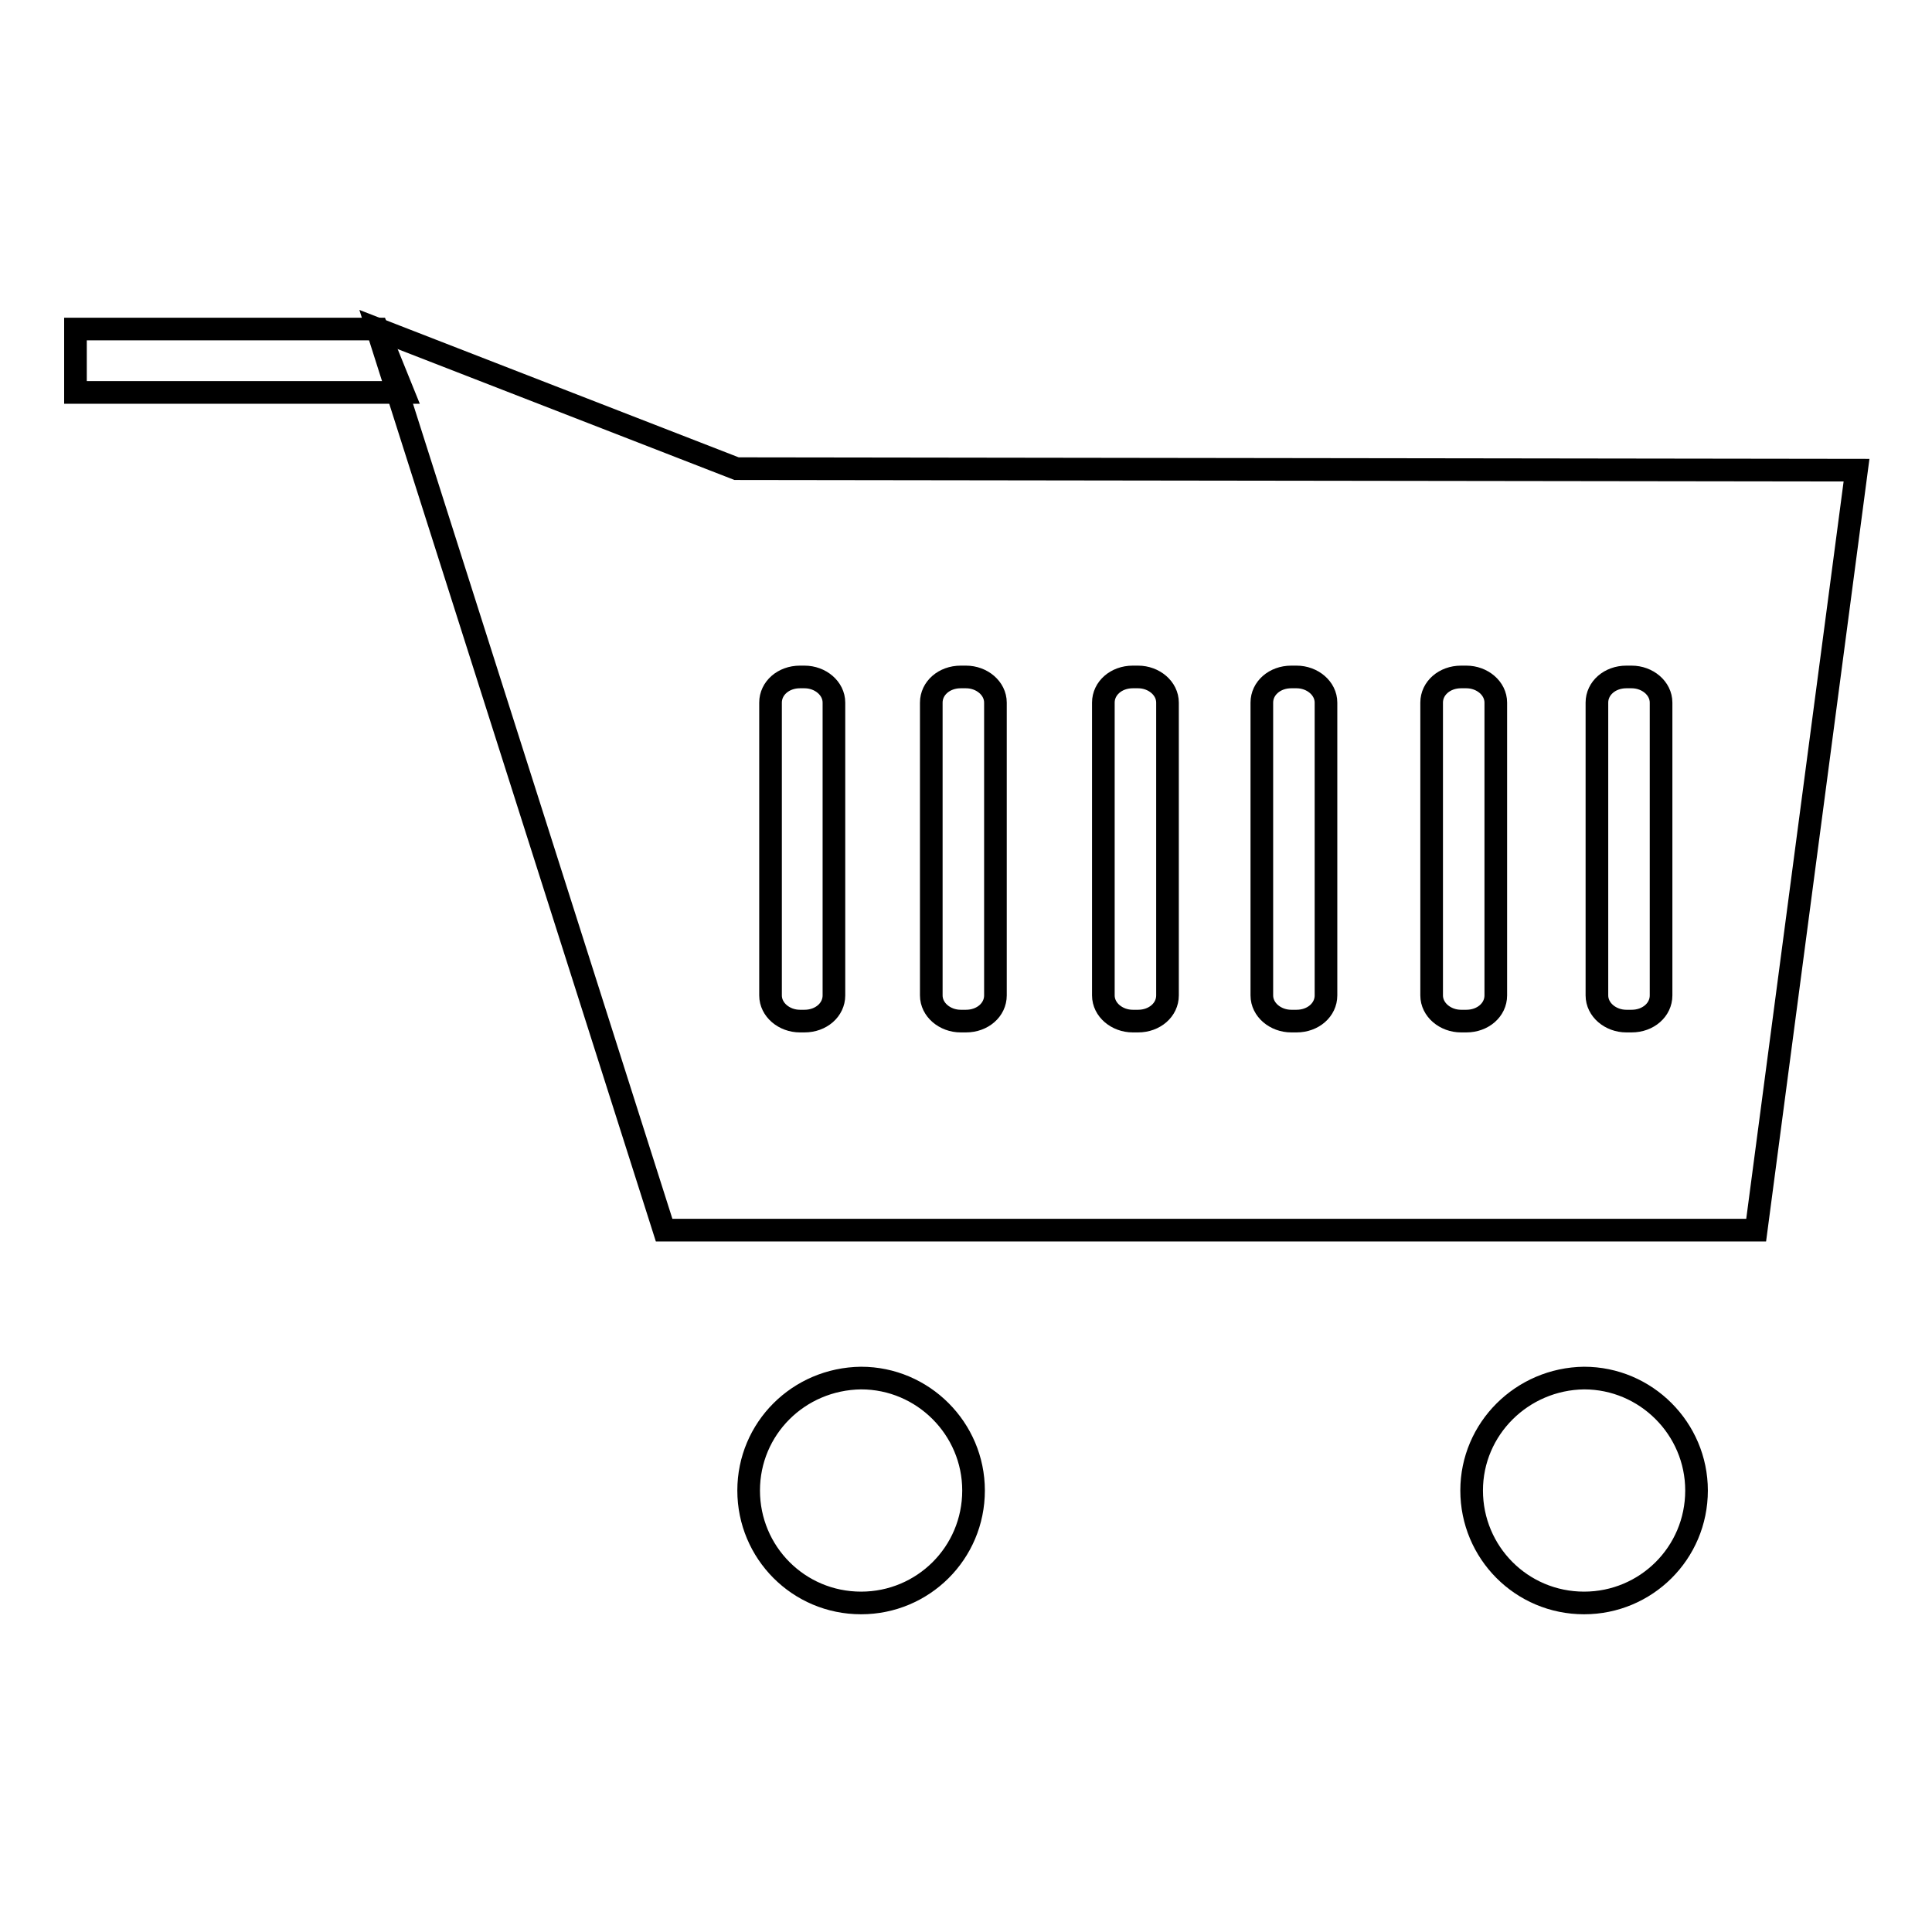
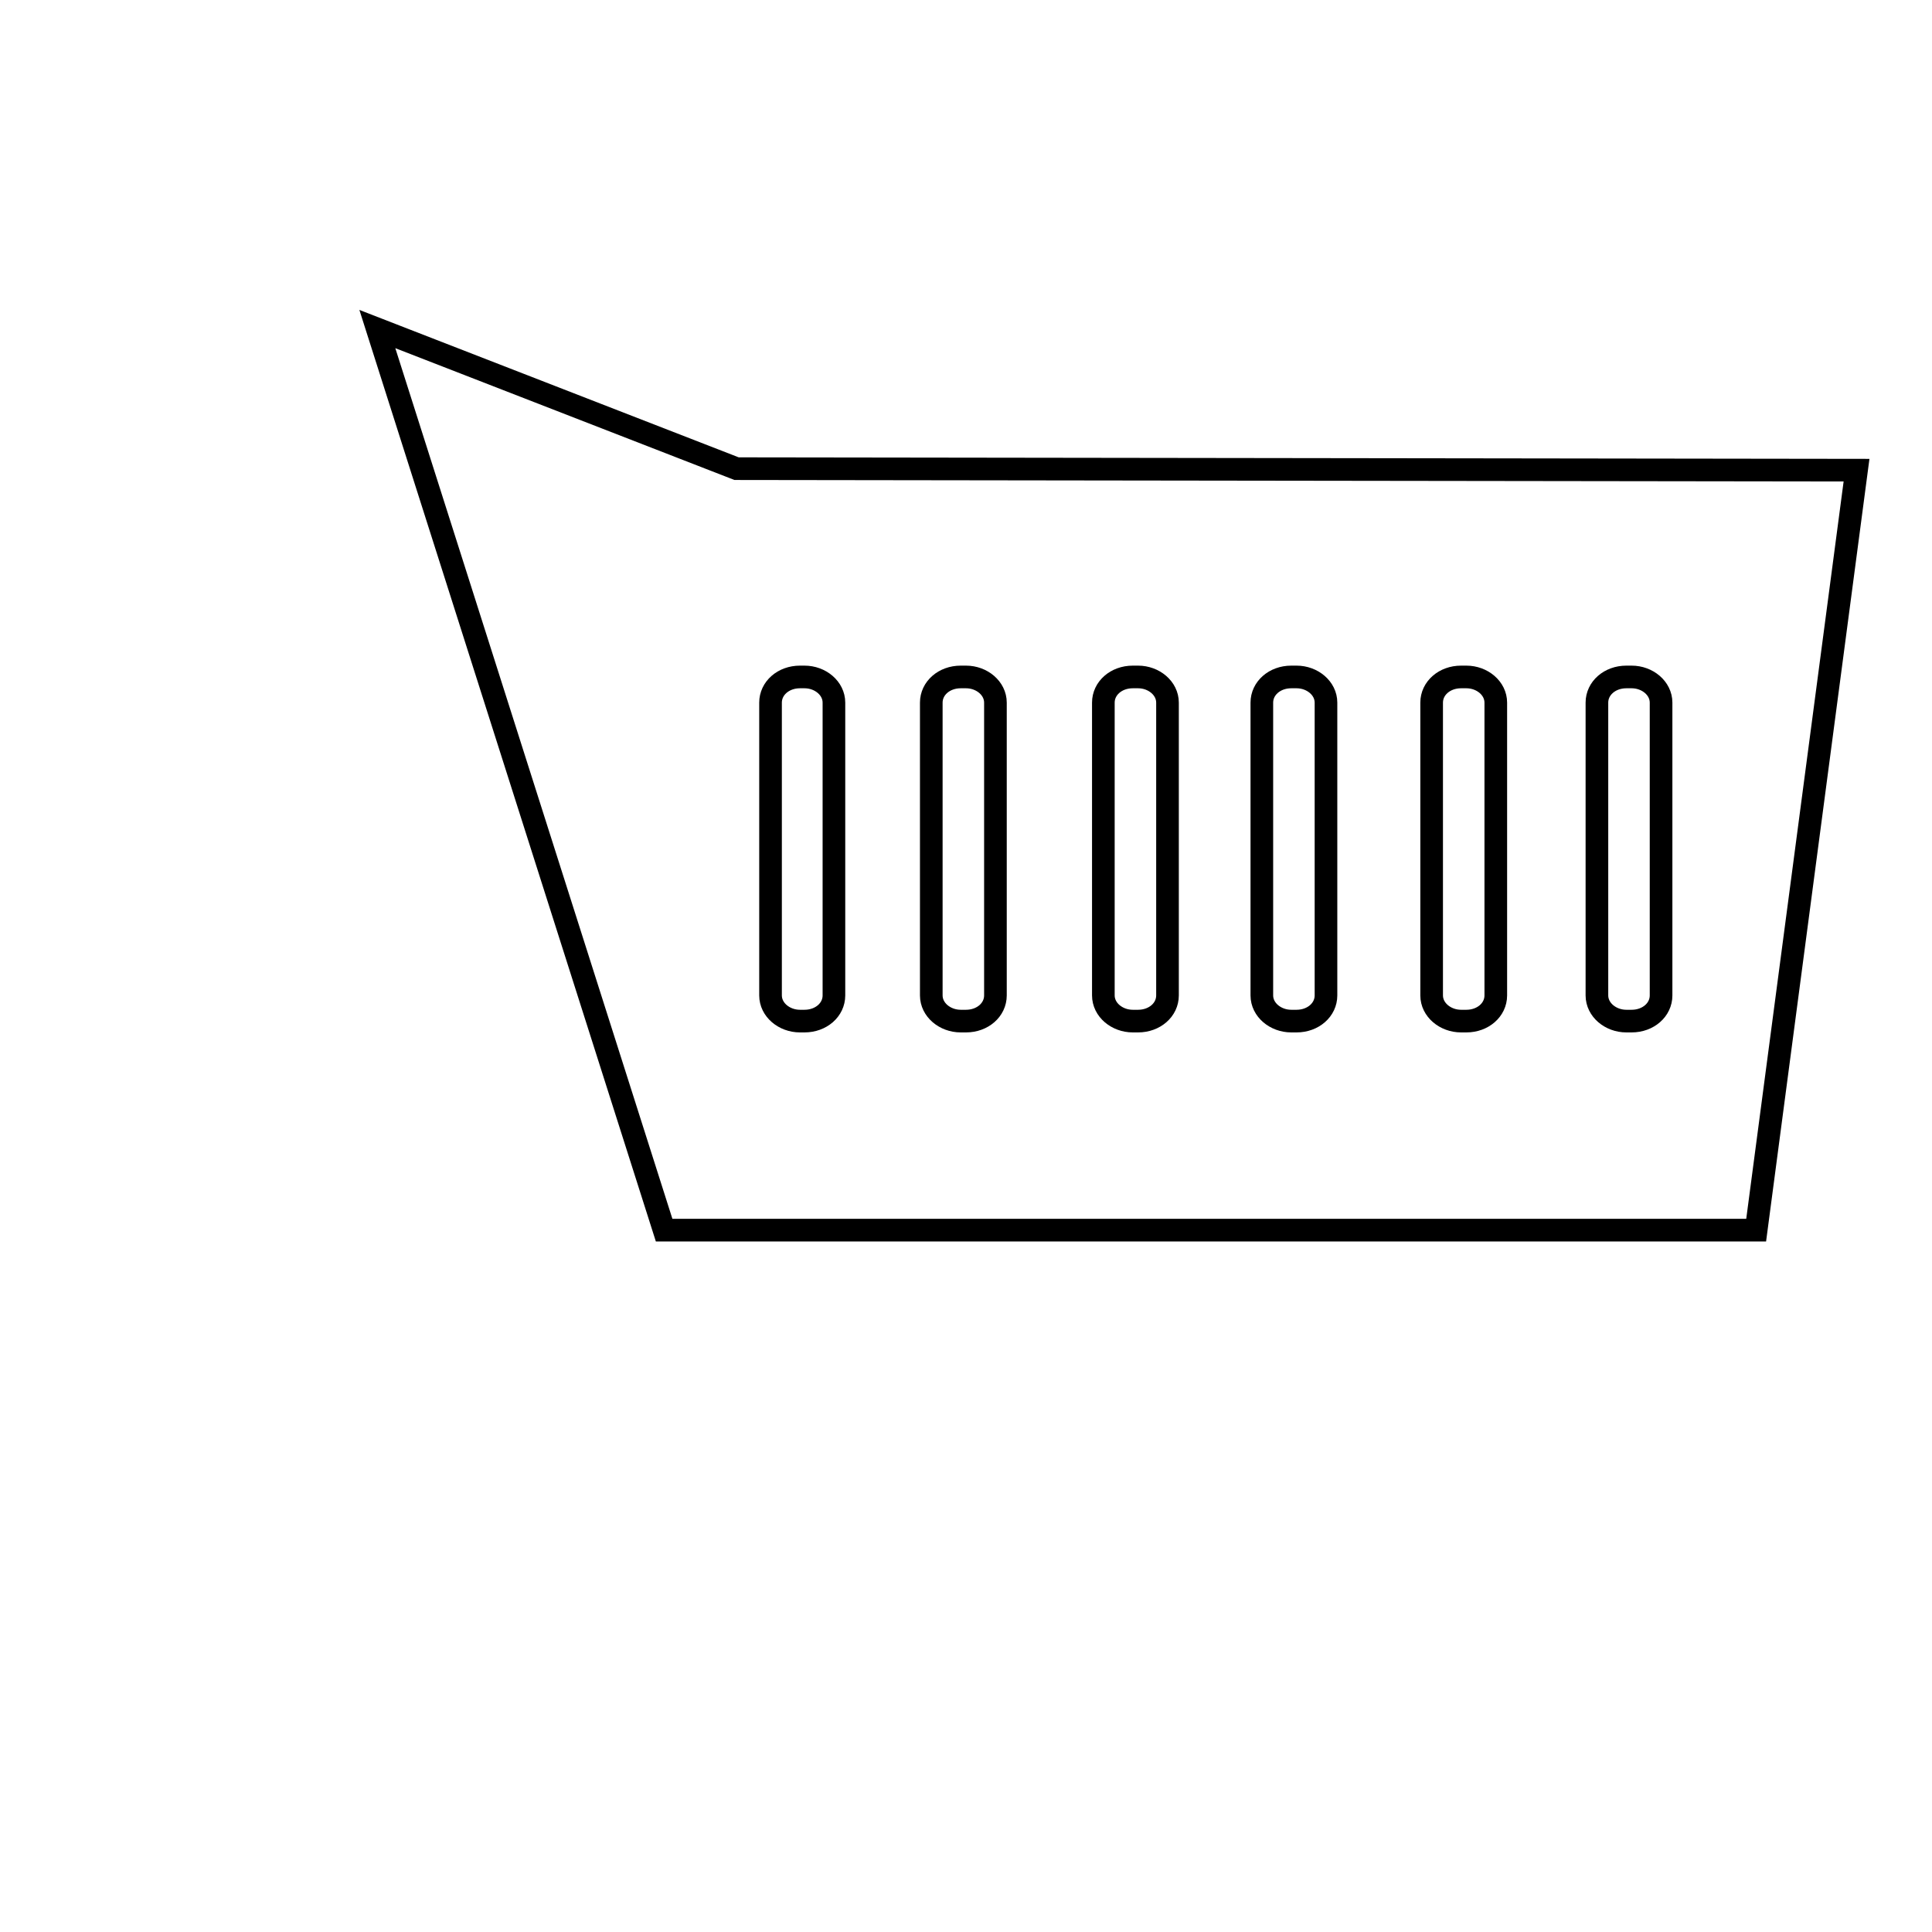
<svg xmlns="http://www.w3.org/2000/svg" version="1.1" x="0px" y="0px" viewBox="0 0 256 256" enable-background="new 0 0 256 256" xml:space="preserve">
  <g>
    <g>
-       <path stroke-width="3" fill-opacity="0" stroke="#000000" d="M99.2,197.5c0,8.2,6.6,14.9,14.9,14.9c8.2,0,14.9-6.6,14.9-14.9c0-8.2-6.7-14.9-14.9-14.9C105.8,182.7,99.2,189.3,99.2,197.5L99.2,197.5z" />
-       <path stroke-width="3" fill-opacity="0" stroke="#000000" d="M195,197.5c0,8.2,6.6,14.9,14.9,14.9c8.2,0,14.9-6.6,14.9-14.9c0-8.2-6.7-14.9-14.9-14.9C201.7,182.7,195,189.3,195,197.5L195,197.5z" />
-       <path stroke-width="3" fill-opacity="0" stroke="#000000" d="M53.4,52H10v-8.4h40L53.4,52z" />
      <path stroke-width="3" fill-opacity="0" stroke="#000000" d="M97.6,62.1L50,43.6L88,163h144.7L246,62.3L97.6,62.1z M110.5,131.9c0,1.9-1.7,3.4-3.9,3.4H106c-2.1,0-3.9-1.5-3.9-3.4V93.1c0-1.9,1.7-3.4,3.9-3.4h0.6c2.1,0,3.9,1.5,3.9,3.4V131.9z M131.9,131.9c0,1.9-1.7,3.4-3.9,3.4h-0.7c-2.1,0-3.9-1.5-3.9-3.4V93.1c0-1.9,1.7-3.4,3.9-3.4h0.7c2.1,0,3.9,1.5,3.9,3.4V131.9z M154.7,131.9c0,1.9-1.7,3.4-3.9,3.4h-0.7c-2.1,0-3.9-1.5-3.9-3.4V93.1c0-1.9,1.7-3.4,3.9-3.4h0.7c2.1,0,3.9,1.5,3.9,3.4V131.9z M175.7,131.9c0,1.9-1.7,3.4-3.9,3.4h-0.7c-2.1,0-3.9-1.5-3.9-3.4V93.1c0-1.9,1.7-3.4,3.9-3.4h0.7c2.1,0,3.9,1.5,3.9,3.4V131.9z M198.2,131.9c0,1.9-1.7,3.4-3.9,3.4h-0.7c-2.1,0-3.9-1.5-3.9-3.4V93.1c0-1.9,1.7-3.4,3.9-3.4h0.7c2.1,0,3.9,1.5,3.9,3.4V131.9z M220.1,131.9c0,1.9-1.7,3.4-3.9,3.4h-0.7c-2.1,0-3.9-1.5-3.9-3.4V93.1c0-1.9,1.7-3.4,3.9-3.4h0.7c2.1,0,3.9,1.5,3.9,3.4V131.9z" />
    </g>
  </g>
</svg>